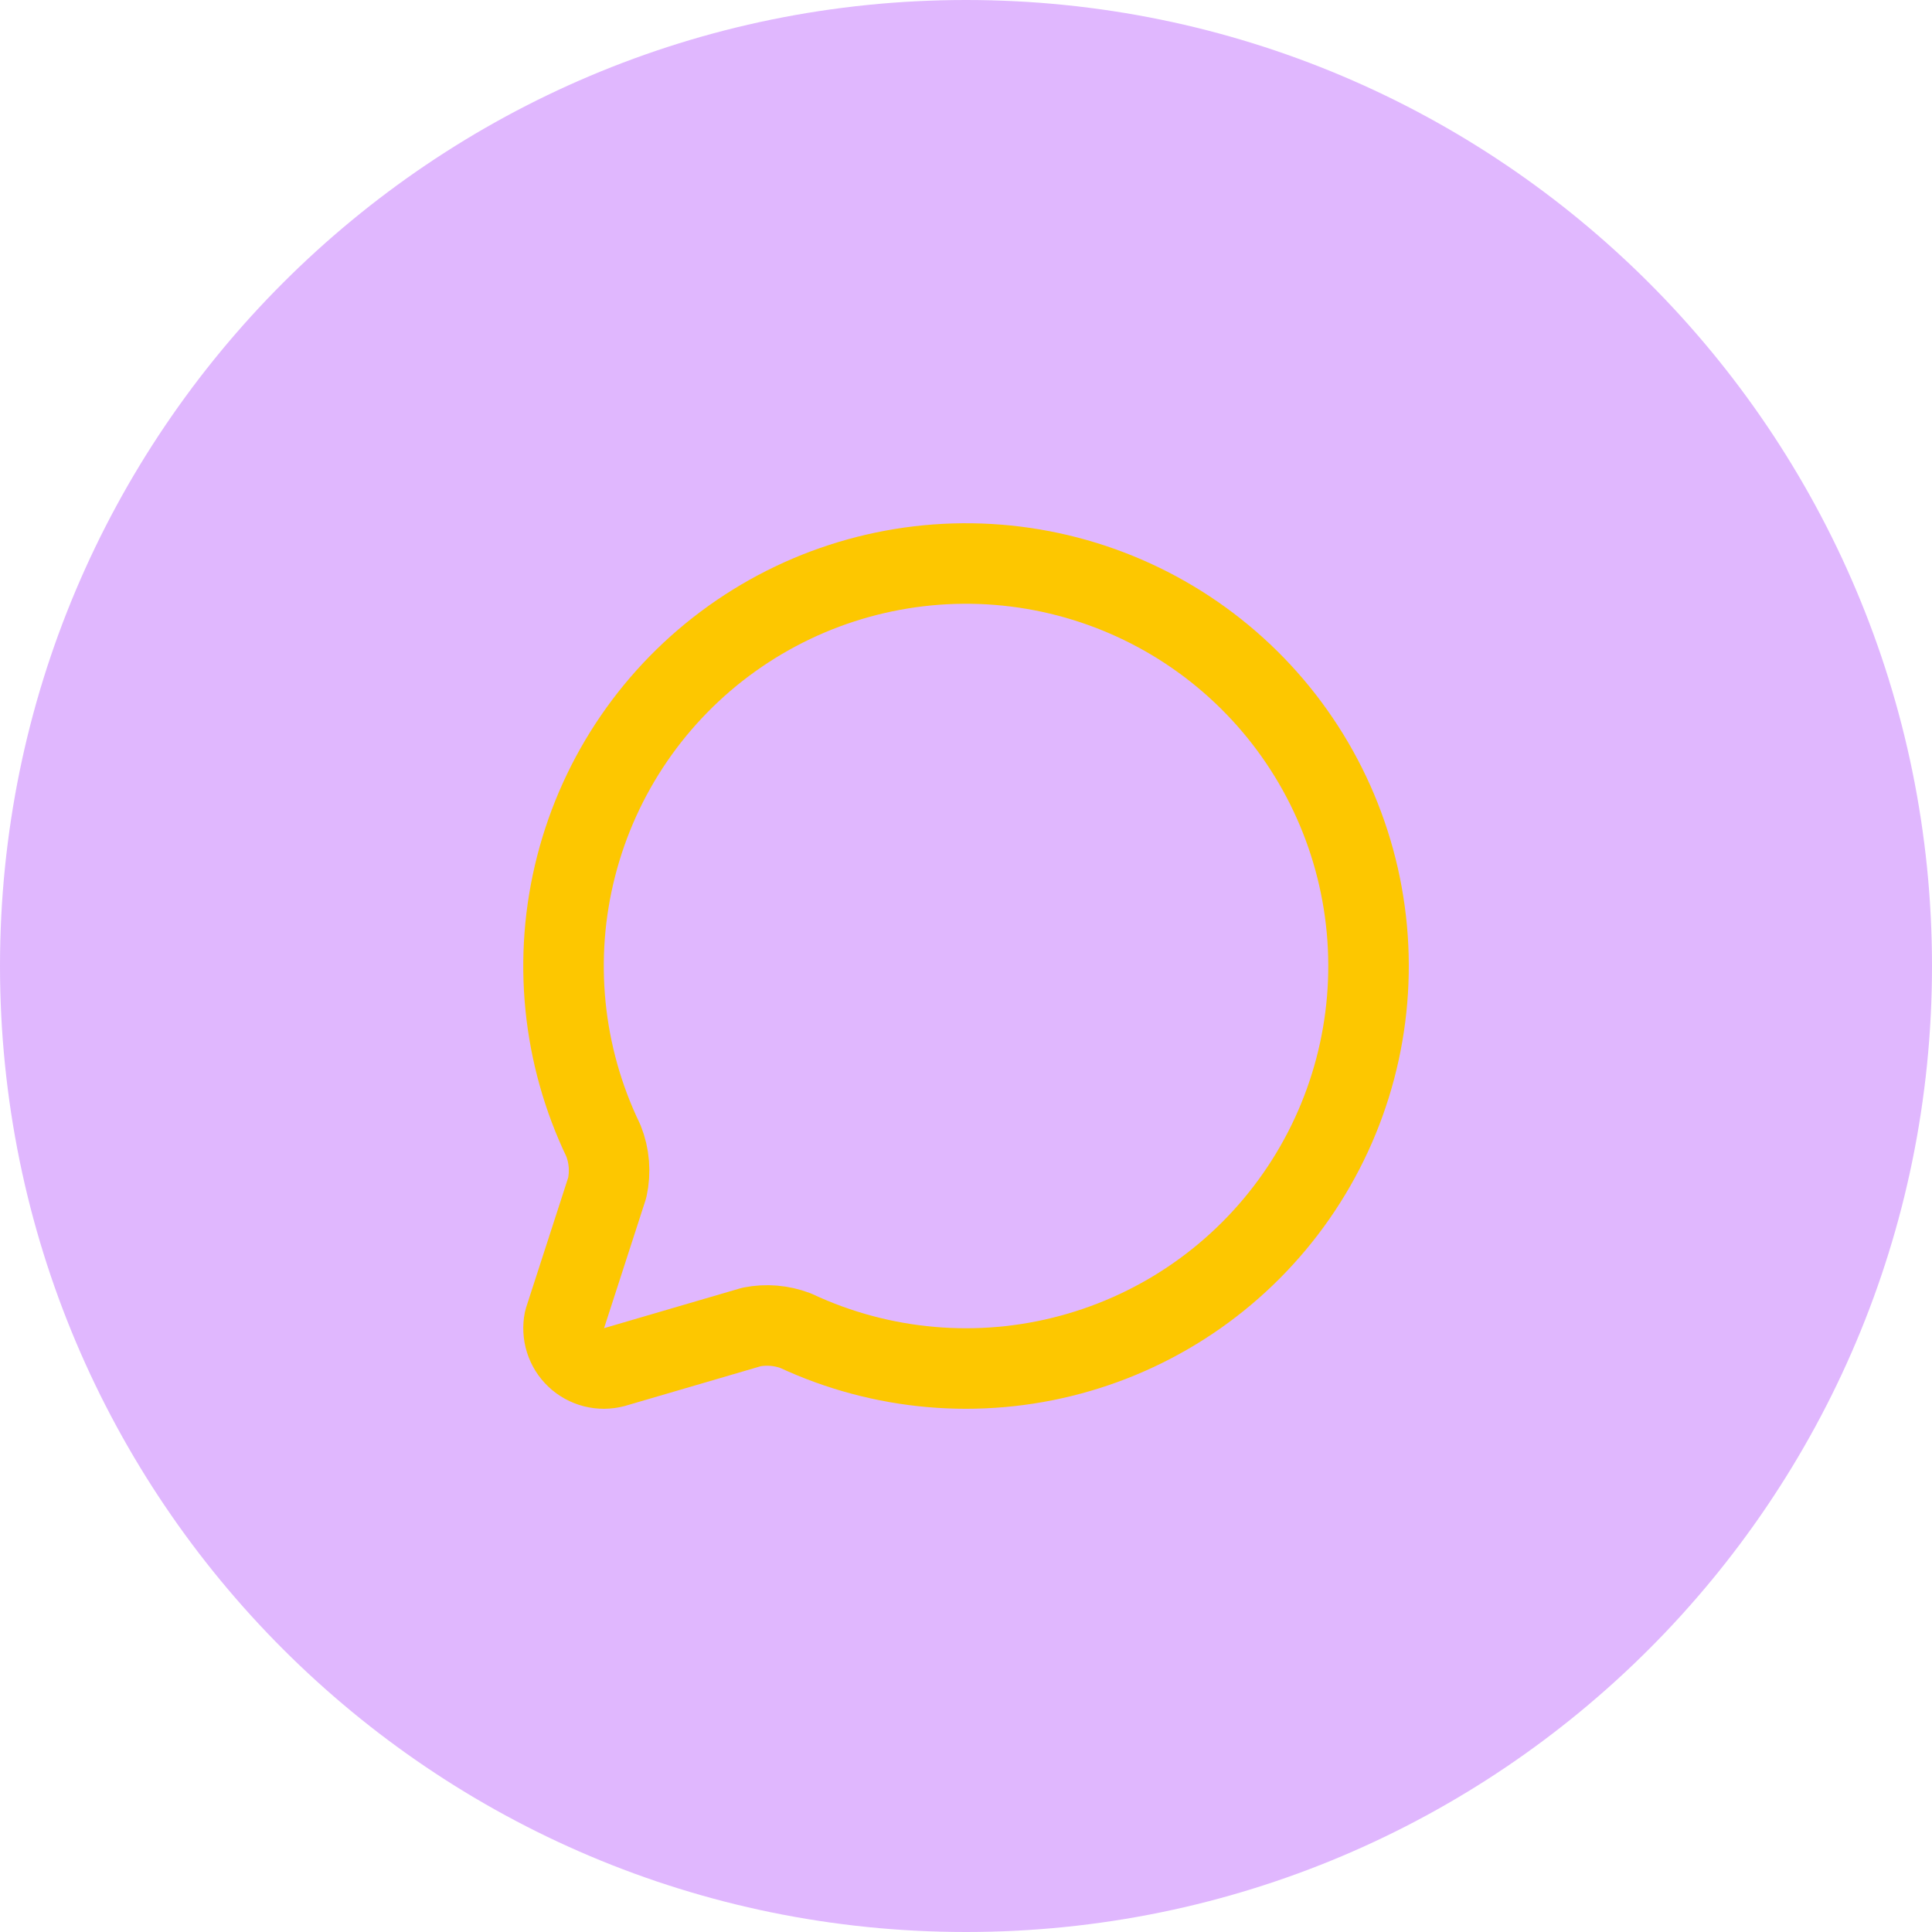
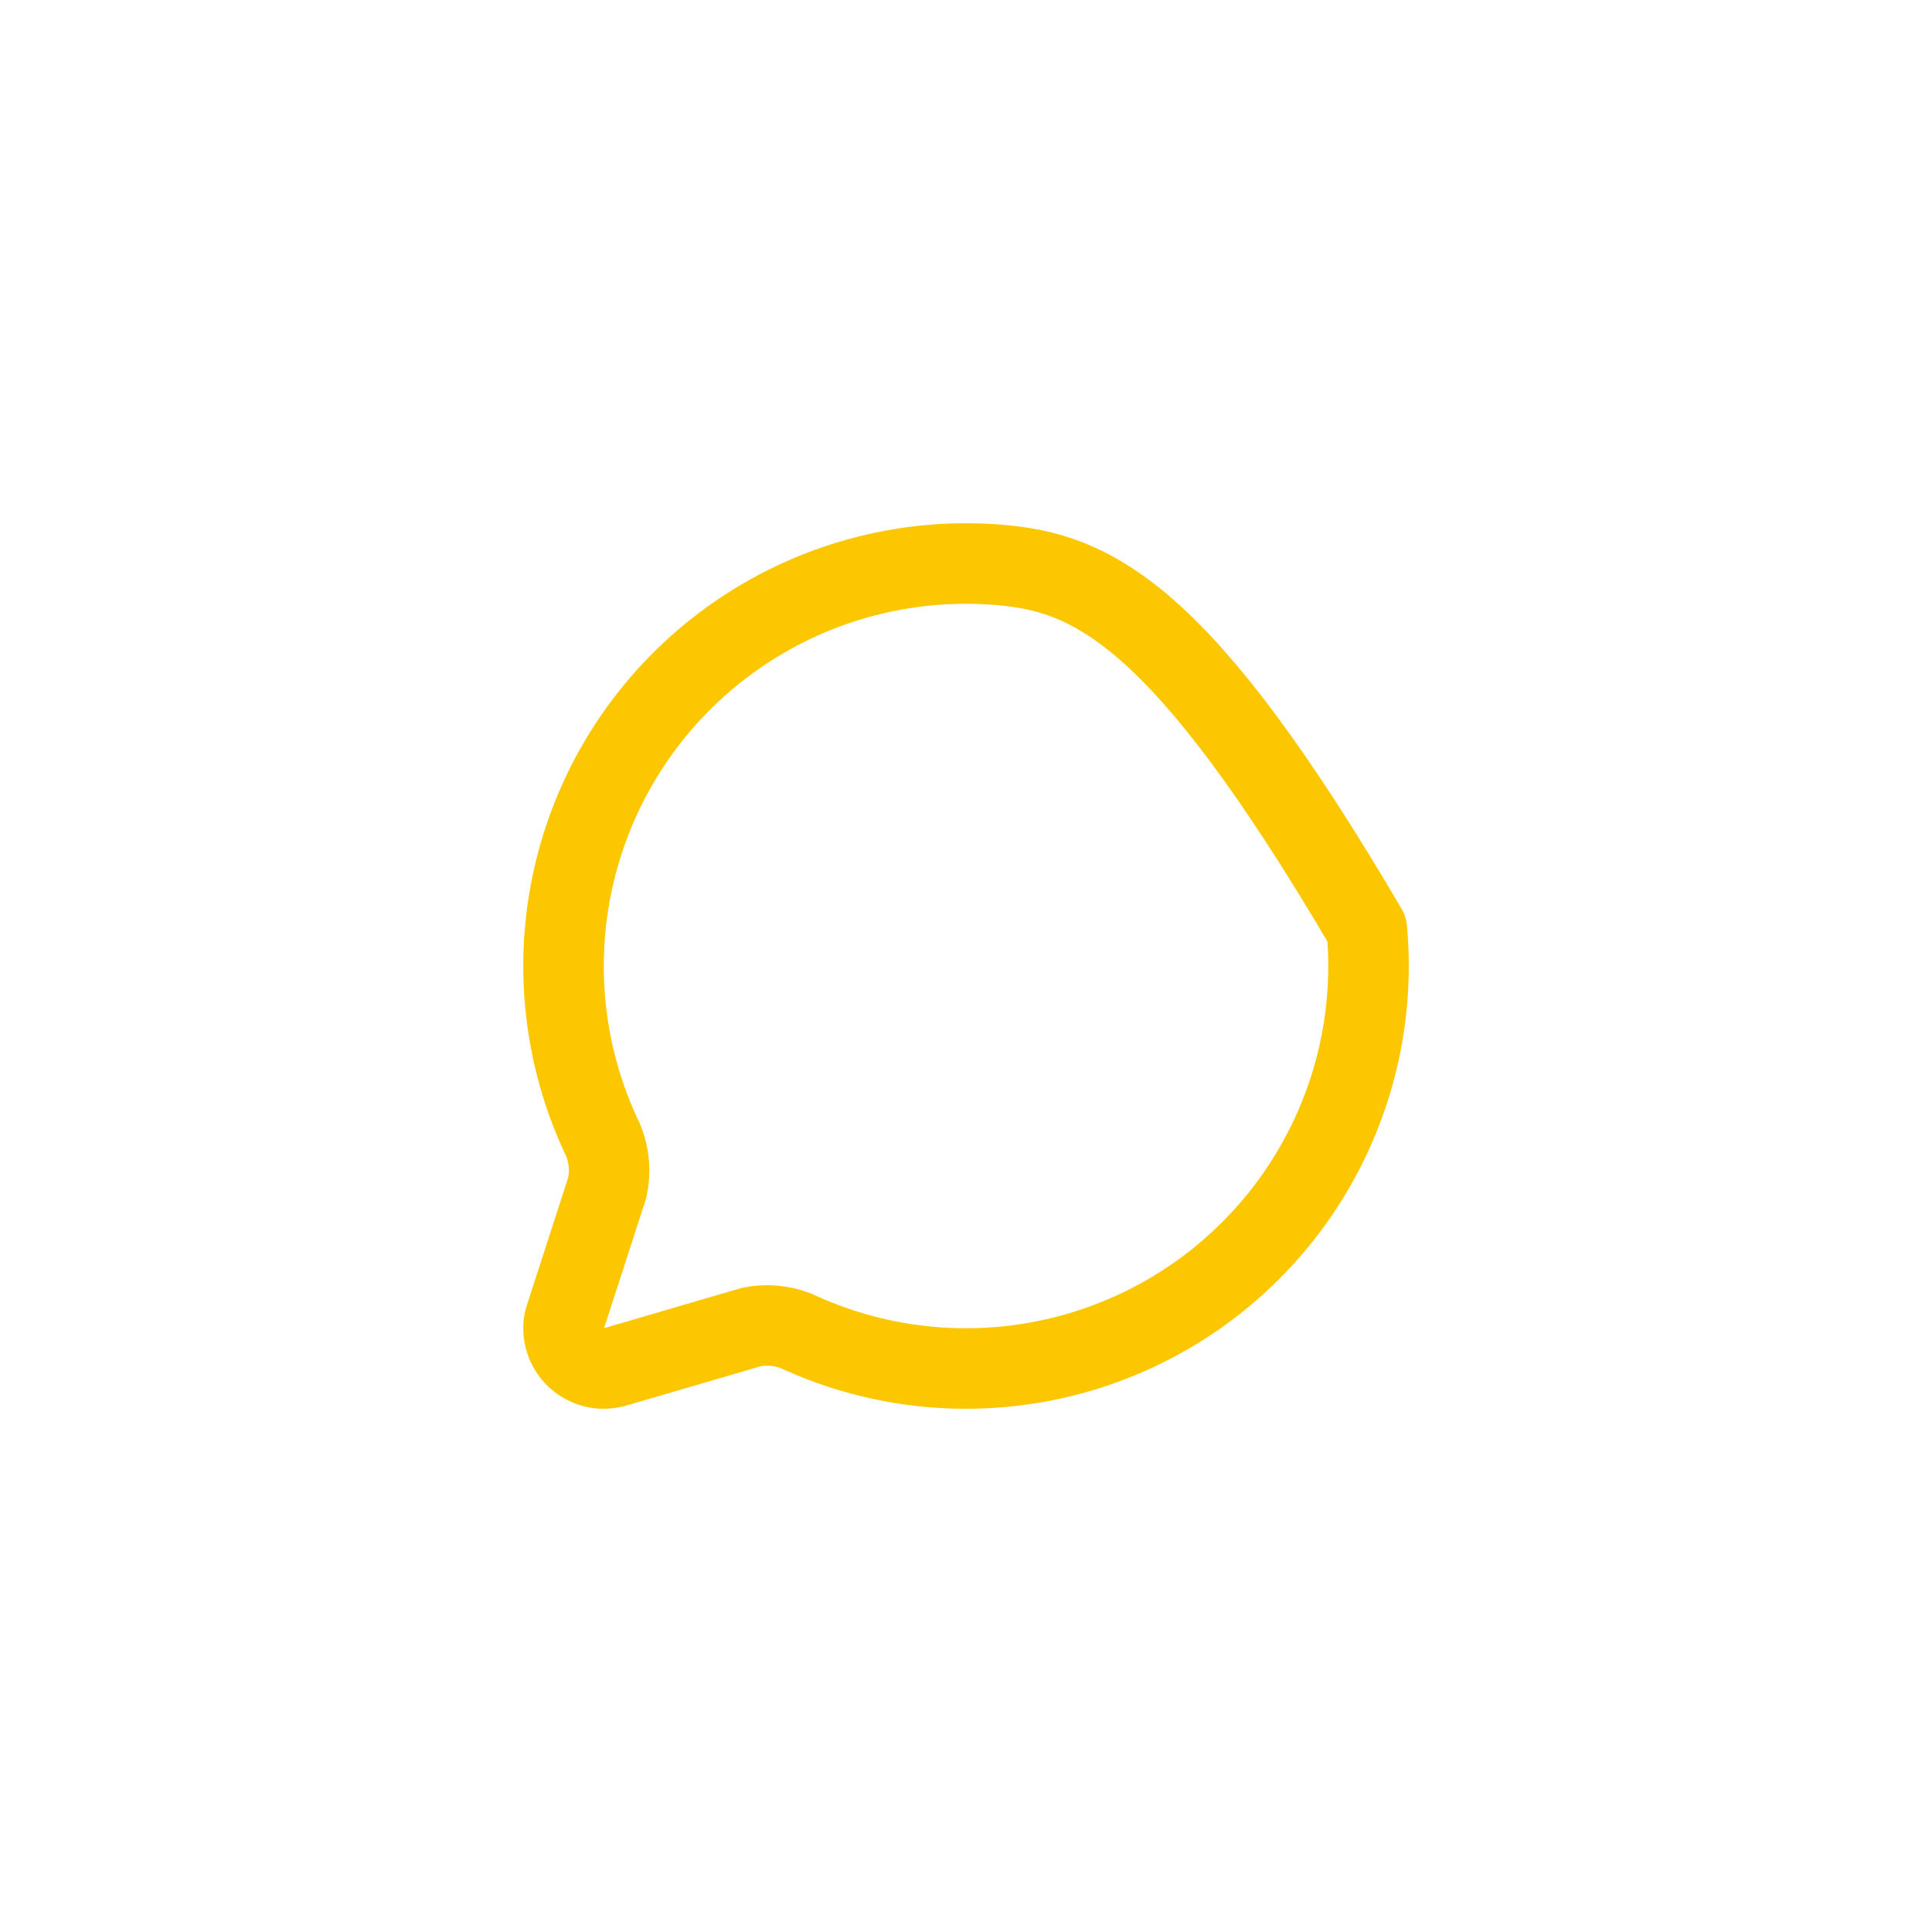
<svg xmlns="http://www.w3.org/2000/svg" width="40" height="40" viewBox="0 0 40 40" fill="none">
-   <path d="M0 20C0 8.954 8.954 0 20 0C31.046 0 40 8.954 40 20C40 31.046 31.046 40 20 40C8.954 40 0 31.046 0 20Z" fill="#9810FA" fill-opacity="0.3" />
-   <path d="M12.493 23.618C12.616 23.927 12.643 24.266 12.572 24.591L11.684 27.333C11.656 27.472 11.663 27.616 11.706 27.751C11.748 27.886 11.825 28.009 11.928 28.106C12.031 28.204 12.158 28.273 12.295 28.308C12.433 28.343 12.577 28.342 12.714 28.306L15.558 27.474C15.865 27.413 16.182 27.44 16.474 27.551C18.254 28.382 20.27 28.558 22.166 28.047C24.062 27.537 25.718 26.373 26.84 24.761C27.962 23.149 28.479 21.193 28.299 19.237C28.119 17.282 27.254 15.452 25.857 14.072C24.46 12.692 22.62 11.849 20.662 11.693C18.704 11.537 16.754 12.078 15.156 13.22C13.558 14.361 12.415 16.03 11.928 17.933C11.44 19.836 11.641 21.849 12.493 23.618Z" stroke="#FDC700" stroke-width="1.667" stroke-linecap="round" stroke-linejoin="round" />
+   <path d="M12.493 23.618C12.616 23.927 12.643 24.266 12.572 24.591L11.684 27.333C11.656 27.472 11.663 27.616 11.706 27.751C11.748 27.886 11.825 28.009 11.928 28.106C12.031 28.204 12.158 28.273 12.295 28.308C12.433 28.343 12.577 28.342 12.714 28.306L15.558 27.474C15.865 27.413 16.182 27.44 16.474 27.551C18.254 28.382 20.27 28.558 22.166 28.047C24.062 27.537 25.718 26.373 26.84 24.761C27.962 23.149 28.479 21.193 28.299 19.237C24.46 12.692 22.62 11.849 20.662 11.693C18.704 11.537 16.754 12.078 15.156 13.22C13.558 14.361 12.415 16.03 11.928 17.933C11.44 19.836 11.641 21.849 12.493 23.618Z" stroke="#FDC700" stroke-width="1.667" stroke-linecap="round" stroke-linejoin="round" />
</svg>